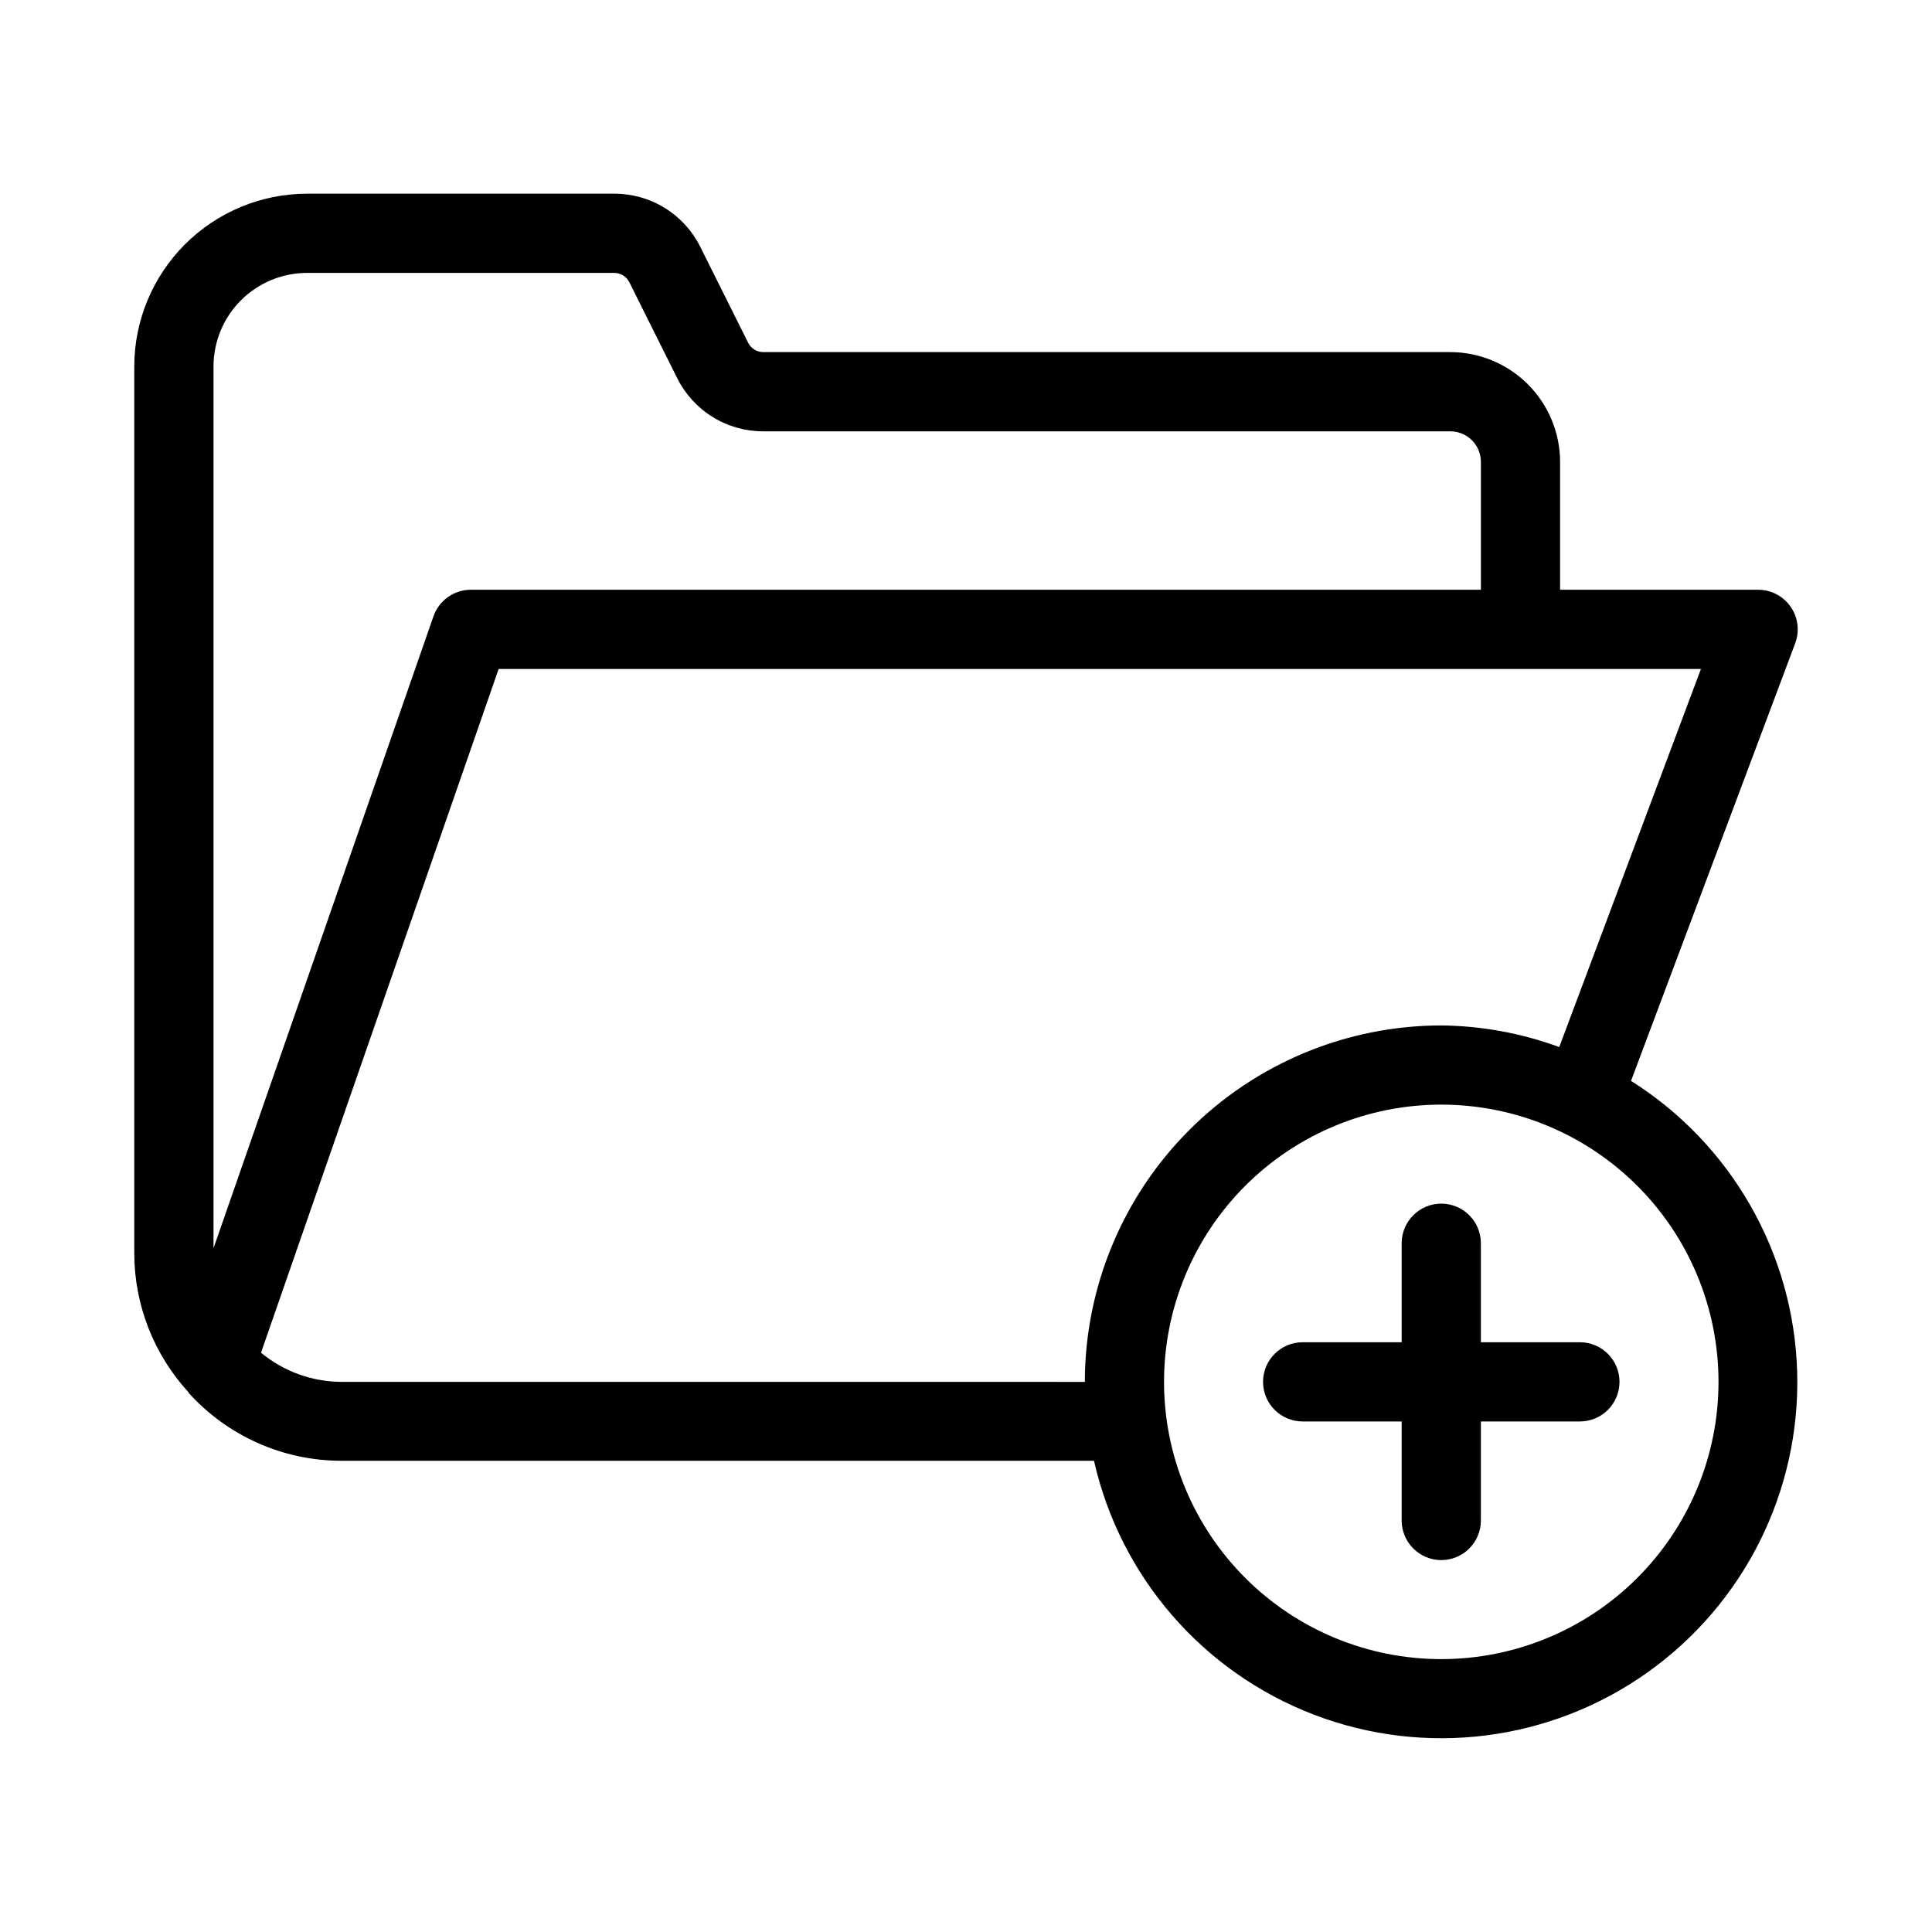
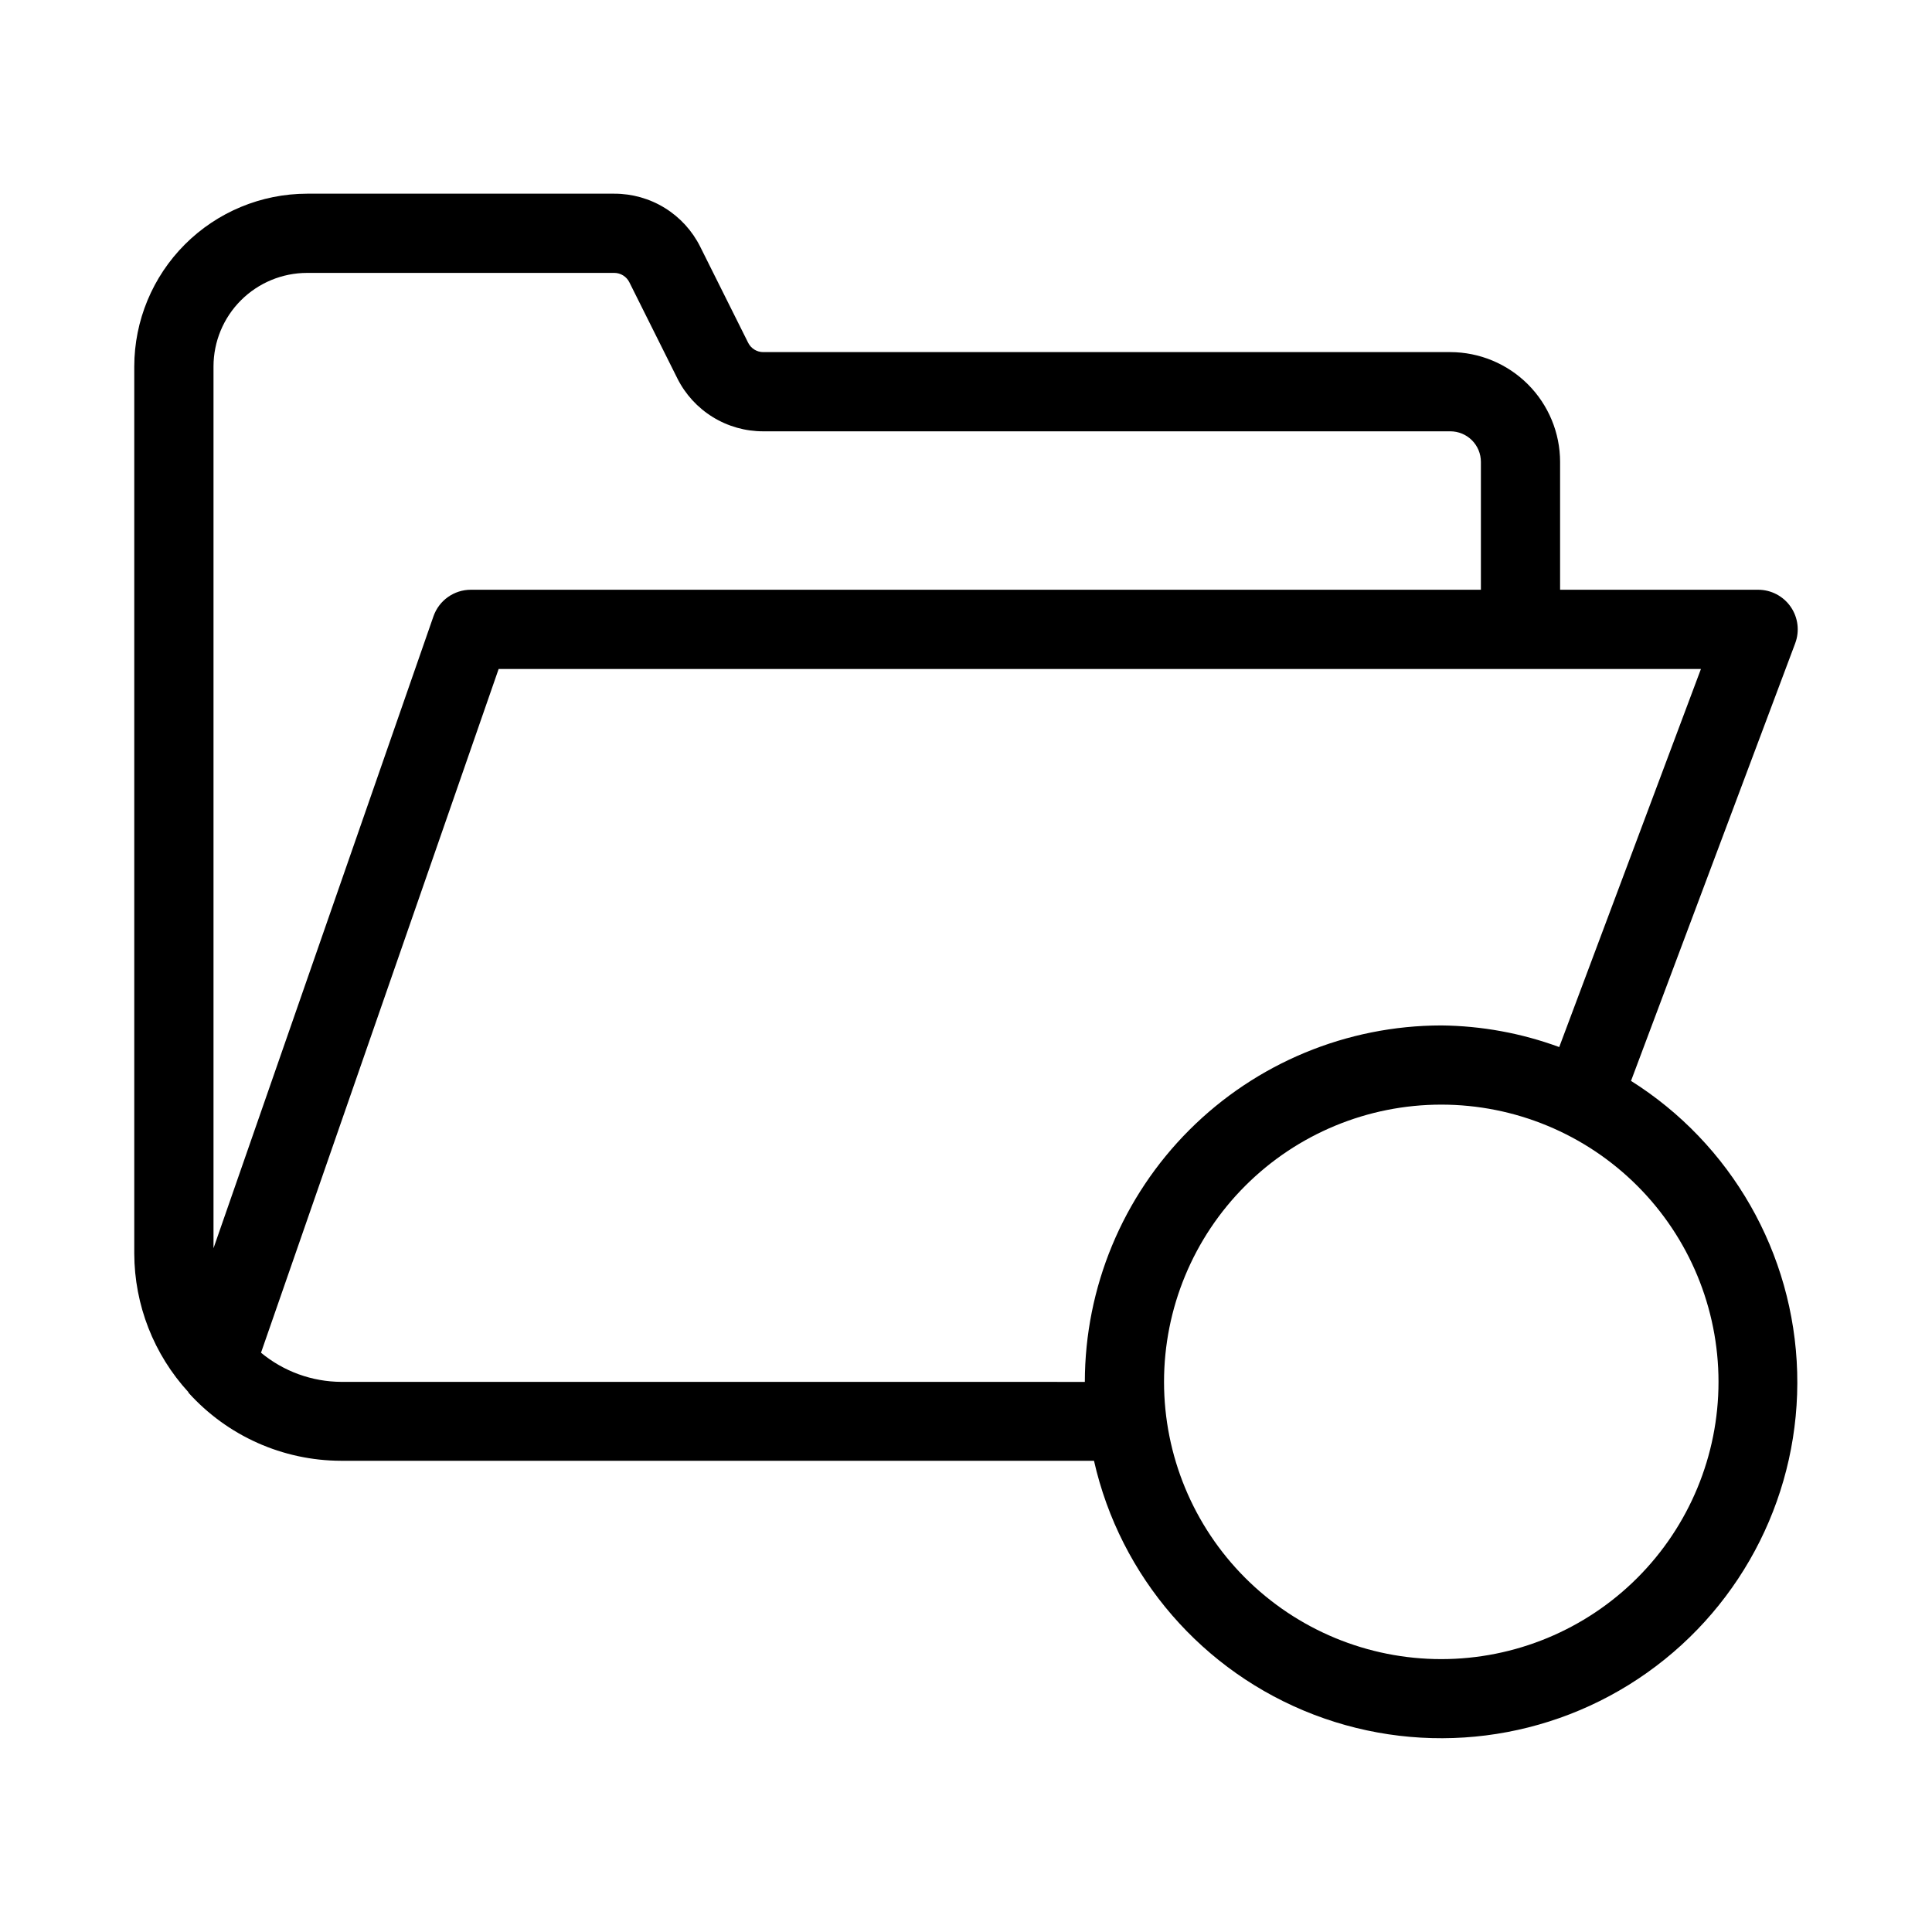
<svg xmlns="http://www.w3.org/2000/svg" fill="#000000" width="800px" height="800px" version="1.1" viewBox="144 144 512 512">
  <g>
    <path d="m576.21 430.52 43.539-116.04h-0.004c1.215-3.223 0.766-6.836-1.191-9.668-1.961-2.832-5.188-4.523-8.633-4.523h-52.48v-33.879c-0.008-7.715-3.078-15.109-8.531-20.562-5.457-5.453-12.848-8.523-20.562-8.535h-182.09c-1.691-0.004-3.234-0.961-3.988-2.477l-12.699-25.441c-2.109-4.234-5.359-7.793-9.383-10.281-4.023-2.484-8.664-3.793-13.395-3.785h-81.426c-12.141 0.02-23.773 4.848-32.355 13.43-8.586 8.582-13.414 20.219-13.43 32.355v235.11c0.043 13.602 5.164 26.695 14.359 36.719v0.125c10.316 11.453 24.992 18.012 40.41 18.051h199.57c6.961 30.758 28.828 56.004 58.277 67.285s62.586 7.106 88.312-11.129c25.73-18.234 40.648-48.117 39.762-79.637-0.887-31.523-17.461-60.52-44.172-77.281zm-350.84-214.2h81.426c1.691 0.008 3.234 0.965 3.988 2.481l12.703 25.441c2.109 4.231 5.359 7.789 9.383 10.273 4.023 2.488 8.664 3.801 13.391 3.789h182.09c2.148 0 4.211 0.855 5.731 2.375s2.371 3.582 2.371 5.731v33.879h-267.65c-4.469-0.008-8.453 2.812-9.93 7.035l-58.293 167.47v-233.68c0.004-6.574 2.617-12.875 7.266-17.523 4.648-4.648 10.953-7.262 17.527-7.269zm9.09 293.89c-7.777-0.035-15.301-2.766-21.289-7.727l62.977-181.2h318.62l-37.555 100.2c-10.012-3.684-20.586-5.621-31.258-5.731-25.043 0.027-49.055 9.988-66.766 27.699-17.707 17.711-27.668 41.719-27.695 66.766zm291.49 73.473c-19.484 0-38.172-7.742-51.949-21.52-13.781-13.781-21.52-32.469-21.52-51.953s7.738-38.176 21.52-51.953c13.777-13.777 32.465-21.52 51.949-21.52 19.488 0 38.176 7.742 51.953 21.52 13.781 13.777 21.52 32.469 21.52 51.953s-7.738 38.172-21.52 51.953c-13.777 13.777-32.465 21.52-51.953 21.52z" />
-     <path d="m562.69 499.71h-26.242v-26.238c0-5.797-4.699-10.496-10.496-10.496s-10.496 4.699-10.496 10.496v26.238h-26.238c-5.797 0-10.496 4.699-10.496 10.496s4.699 10.496 10.496 10.496h26.238v26.238c0 5.797 4.699 10.496 10.496 10.496s10.496-4.699 10.496-10.496v-26.238h26.242c5.797 0 10.496-4.699 10.496-10.496s-4.699-10.496-10.496-10.496z" />
  </g>
</svg>